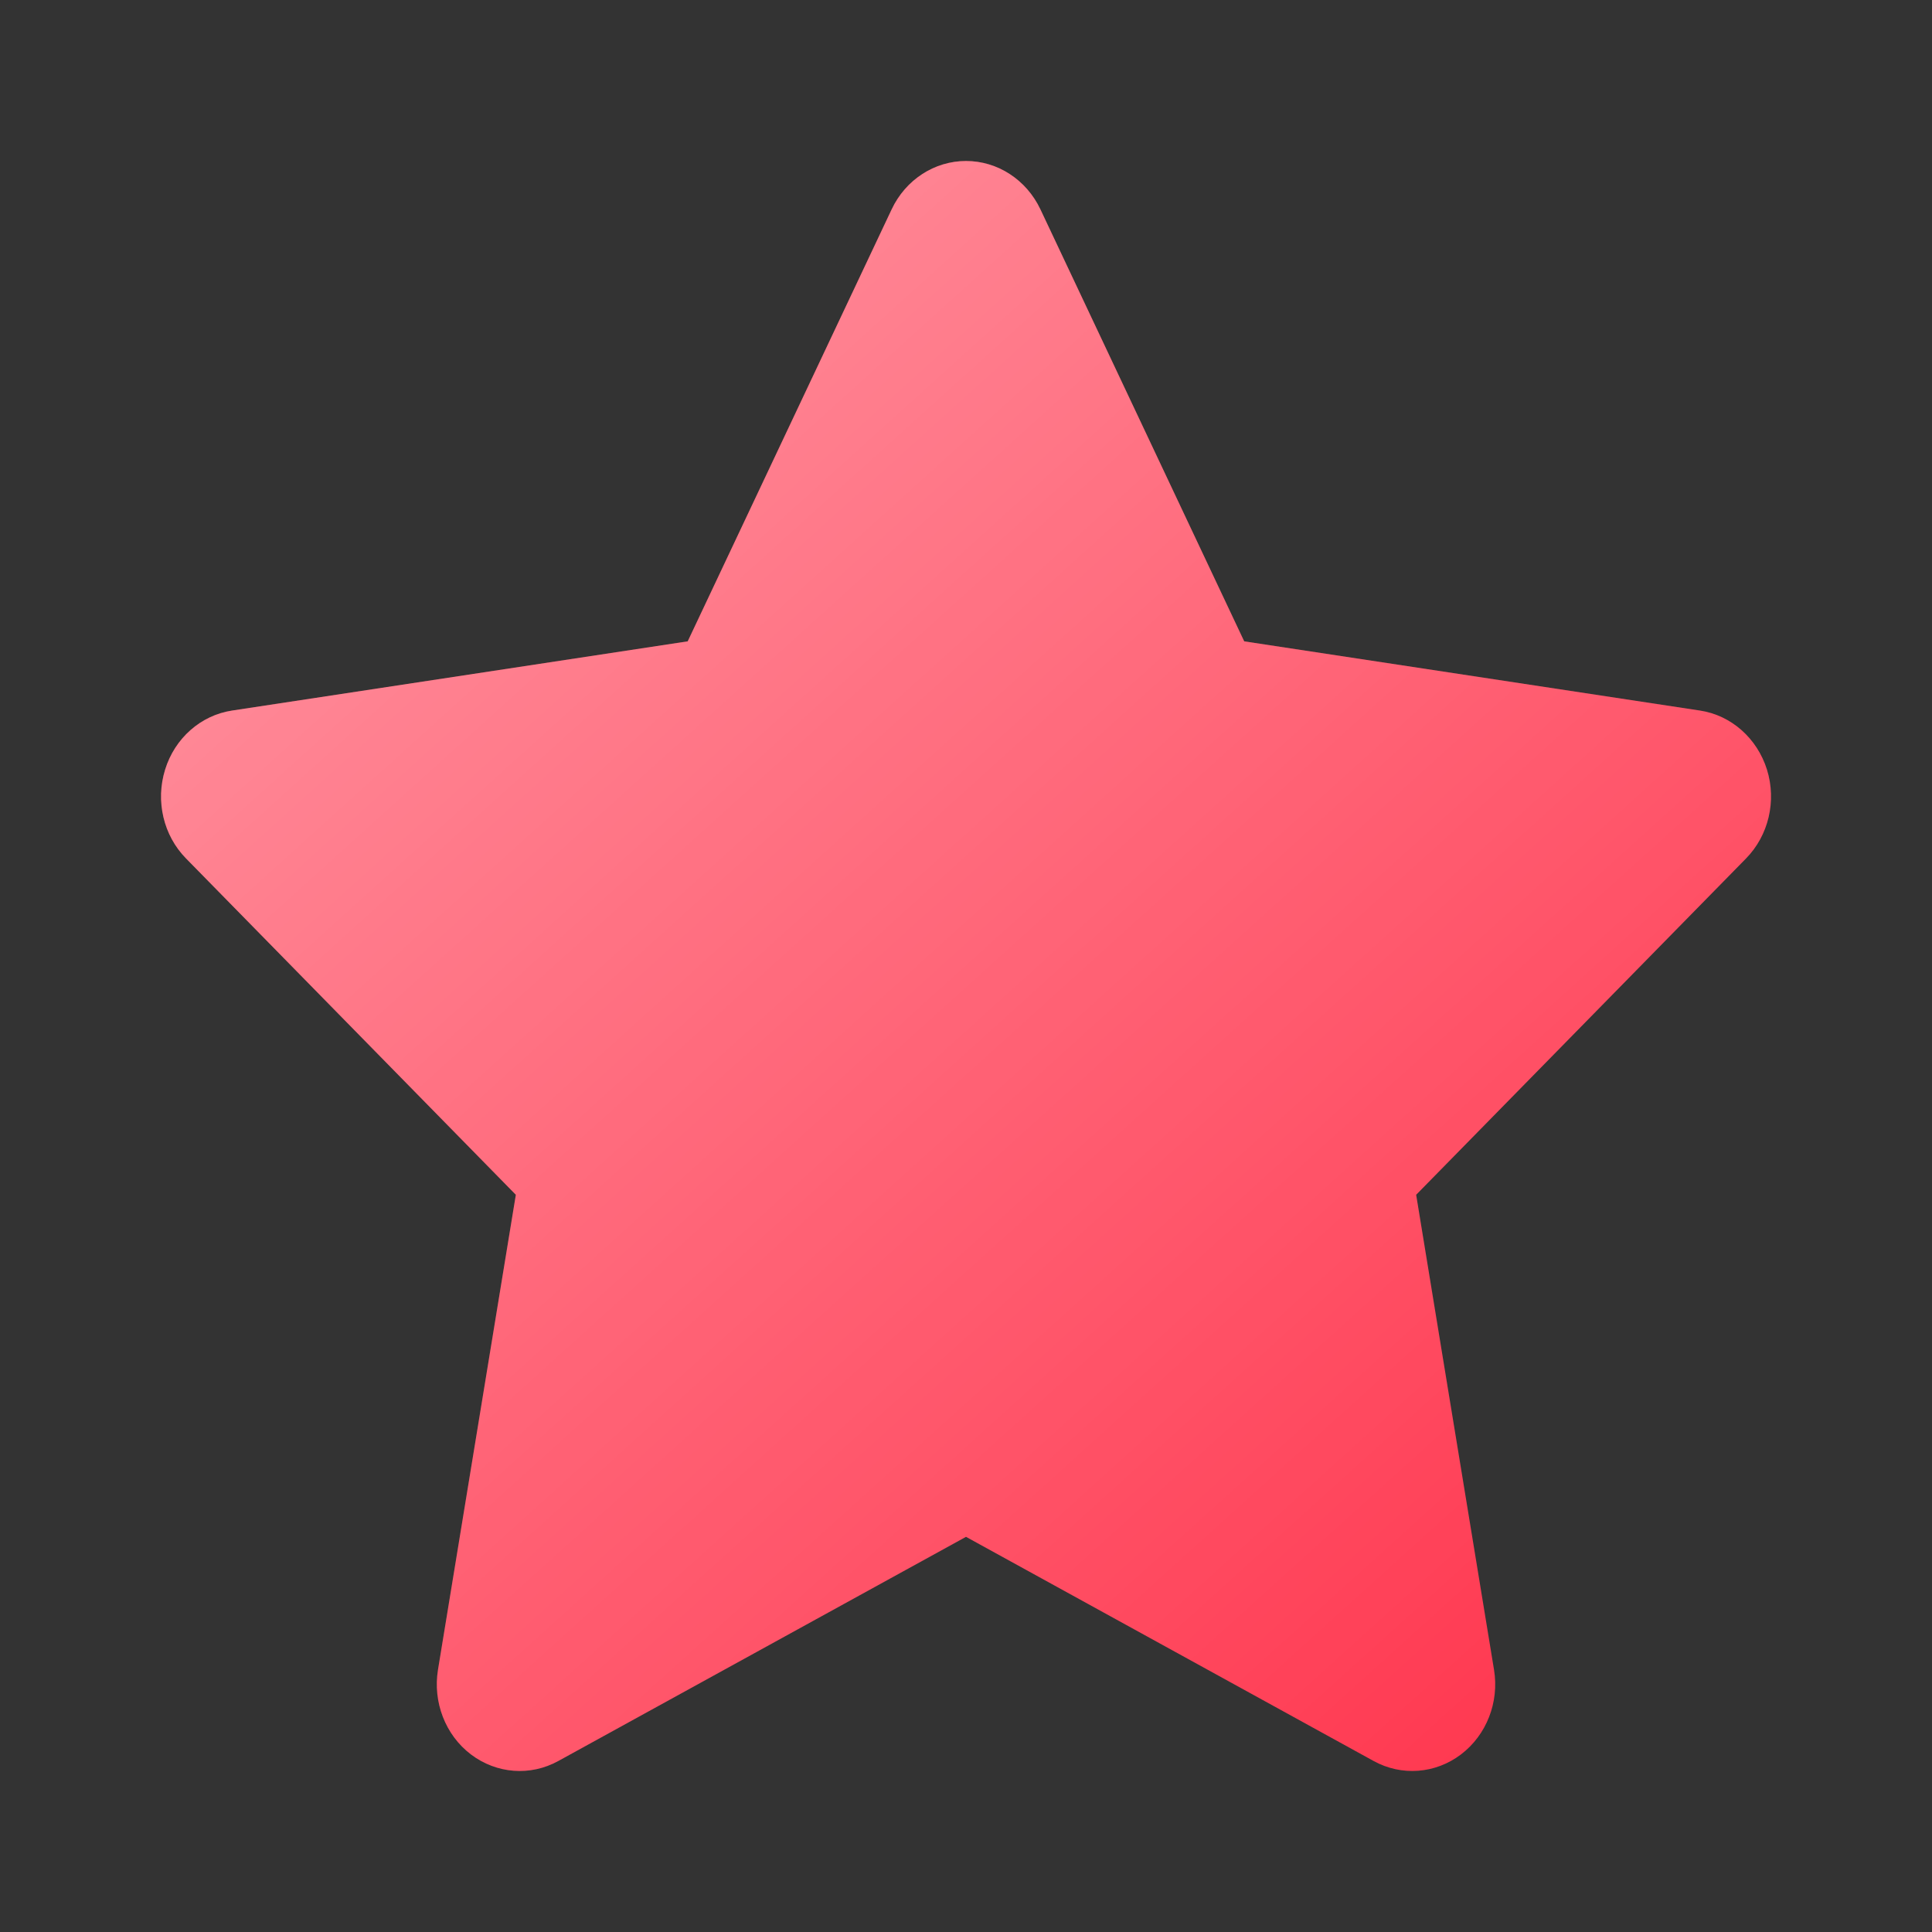
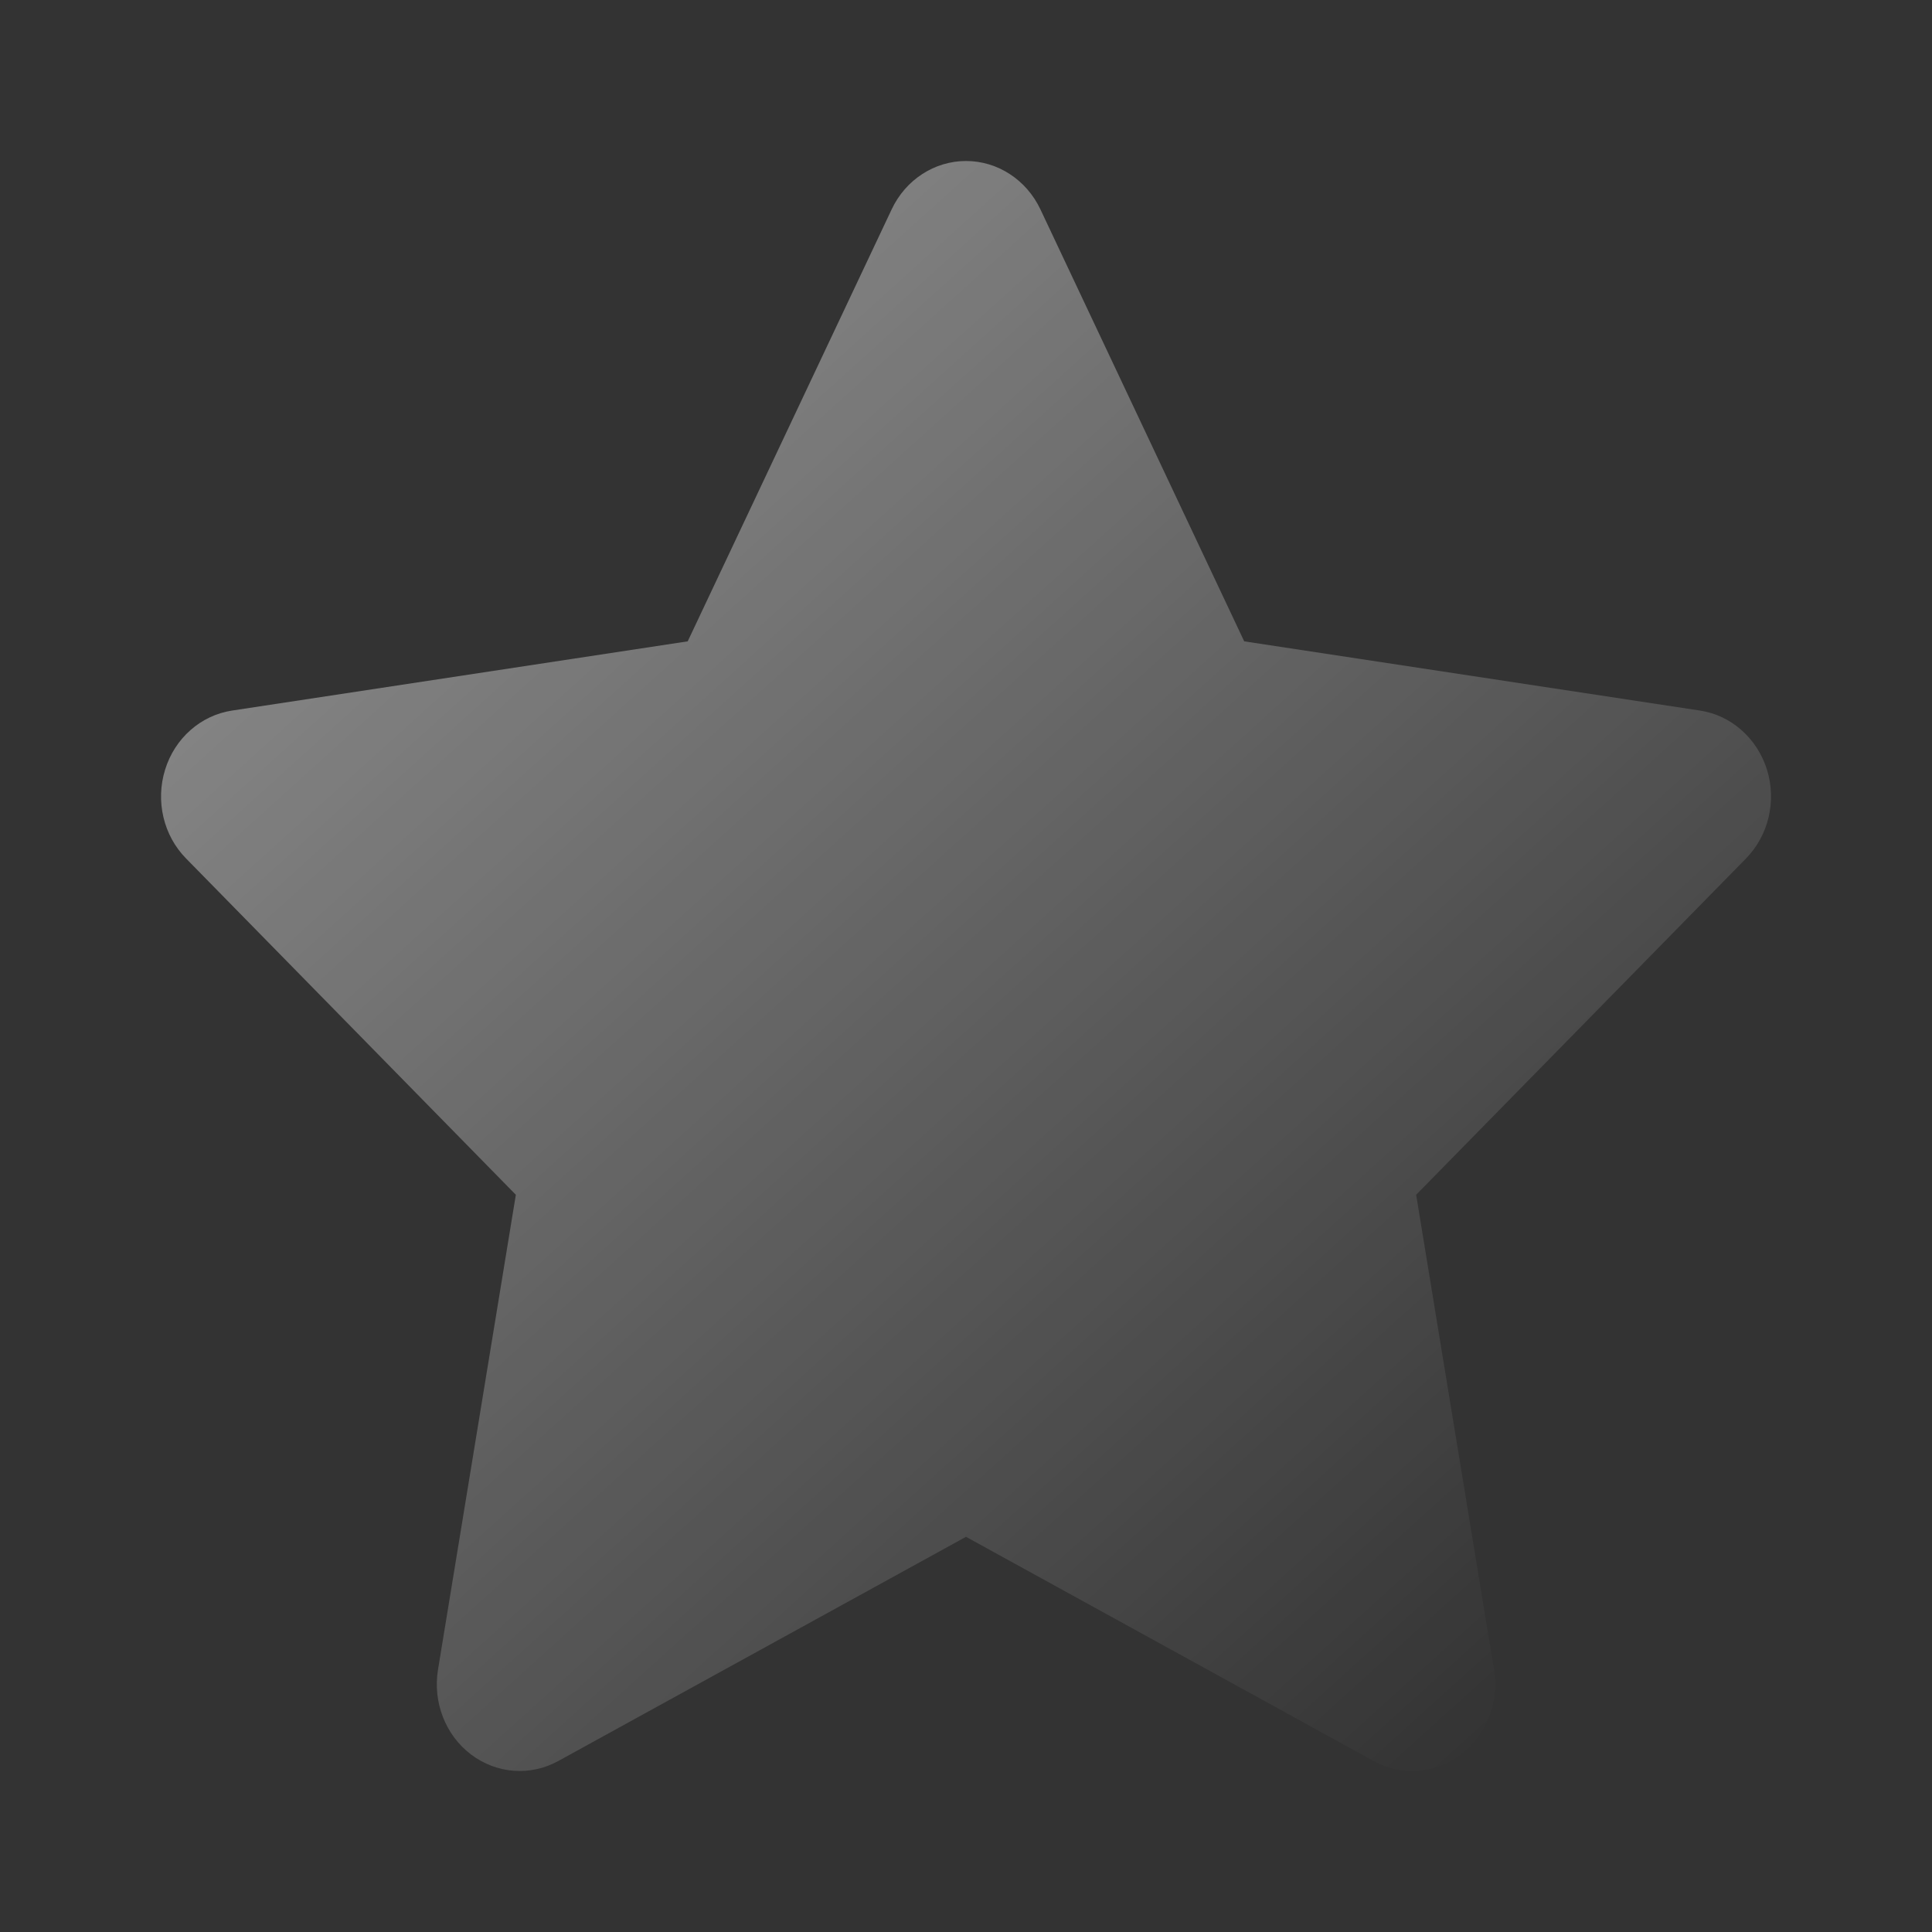
<svg xmlns="http://www.w3.org/2000/svg" width="24" height="24" viewBox="0 0 24 24" fill="none">
  <rect x="0" y="0" width="24" height="24" fill="#333333" stroke="none" />
-   <path fill-rule="evenodd" clip-rule="evenodd" d="M11.077 2.6C11.25 2.233 11.608 2 12 2C12.393 2 12.75 2.233 12.924 2.6C13.947 4.77 15.456 7.967 15.456 7.967C15.456 7.967 18.83 8.48 21.119 8.827C21.506 8.886 21.828 9.171 21.95 9.561C22.071 9.951 21.97 10.379 21.689 10.665C20.032 12.354 17.592 14.842 17.592 14.842C17.592 14.842 18.167 18.356 18.559 20.741C18.626 21.145 18.466 21.553 18.149 21.794C17.832 22.035 17.411 22.067 17.064 21.876C15.017 20.75 12 19.091 12 19.091C12 19.091 8.983 20.75 6.935 21.876C6.588 22.067 6.168 22.035 5.85 21.794C5.533 21.553 5.375 21.145 5.441 20.741C5.832 18.356 6.408 14.842 6.408 14.842C6.408 14.842 3.967 12.354 2.312 10.665C2.03 10.379 1.93 9.951 2.051 9.561C2.171 9.171 2.494 8.886 2.882 8.827C5.171 8.48 8.543 7.967 8.543 7.967C8.543 7.967 10.052 4.77 11.077 2.6Z" fill="#FF3951" />
  <path fill-rule="evenodd" clip-rule="evenodd" d="M11.077 2.6C11.25 2.233 11.608 2 12 2C12.393 2 12.75 2.233 12.924 2.6C13.947 4.77 15.456 7.967 15.456 7.967C15.456 7.967 18.83 8.48 21.119 8.827C21.506 8.886 21.828 9.171 21.95 9.561C22.071 9.951 21.97 10.379 21.689 10.665C20.032 12.354 17.592 14.842 17.592 14.842C17.592 14.842 18.167 18.356 18.559 20.741C18.626 21.145 18.466 21.553 18.149 21.794C17.832 22.035 17.411 22.067 17.064 21.876C15.017 20.75 12 19.091 12 19.091C12 19.091 8.983 20.75 6.935 21.876C6.588 22.067 6.168 22.035 5.85 21.794C5.533 21.553 5.375 21.145 5.441 20.741C5.832 18.356 6.408 14.842 6.408 14.842C6.408 14.842 3.967 12.354 2.312 10.665C2.03 10.379 1.93 9.951 2.051 9.561C2.171 9.171 2.494 8.886 2.882 8.827C5.171 8.48 8.543 7.967 8.543 7.967C8.543 7.967 10.052 4.77 11.077 2.6Z" fill="url(#paint0_linear)" fill-opacity="0.5" style="mix-blend-mode:overlay" />
  <defs>
    <linearGradient id="paint0_linear" x1="2" y1="2" x2="19.246" y2="21.073" gradientUnits="userSpaceOnUse">
      <stop stop-color="white" />
      <stop offset="1" stop-color="white" stop-opacity="0" />
    </linearGradient>
  </defs>
</svg>